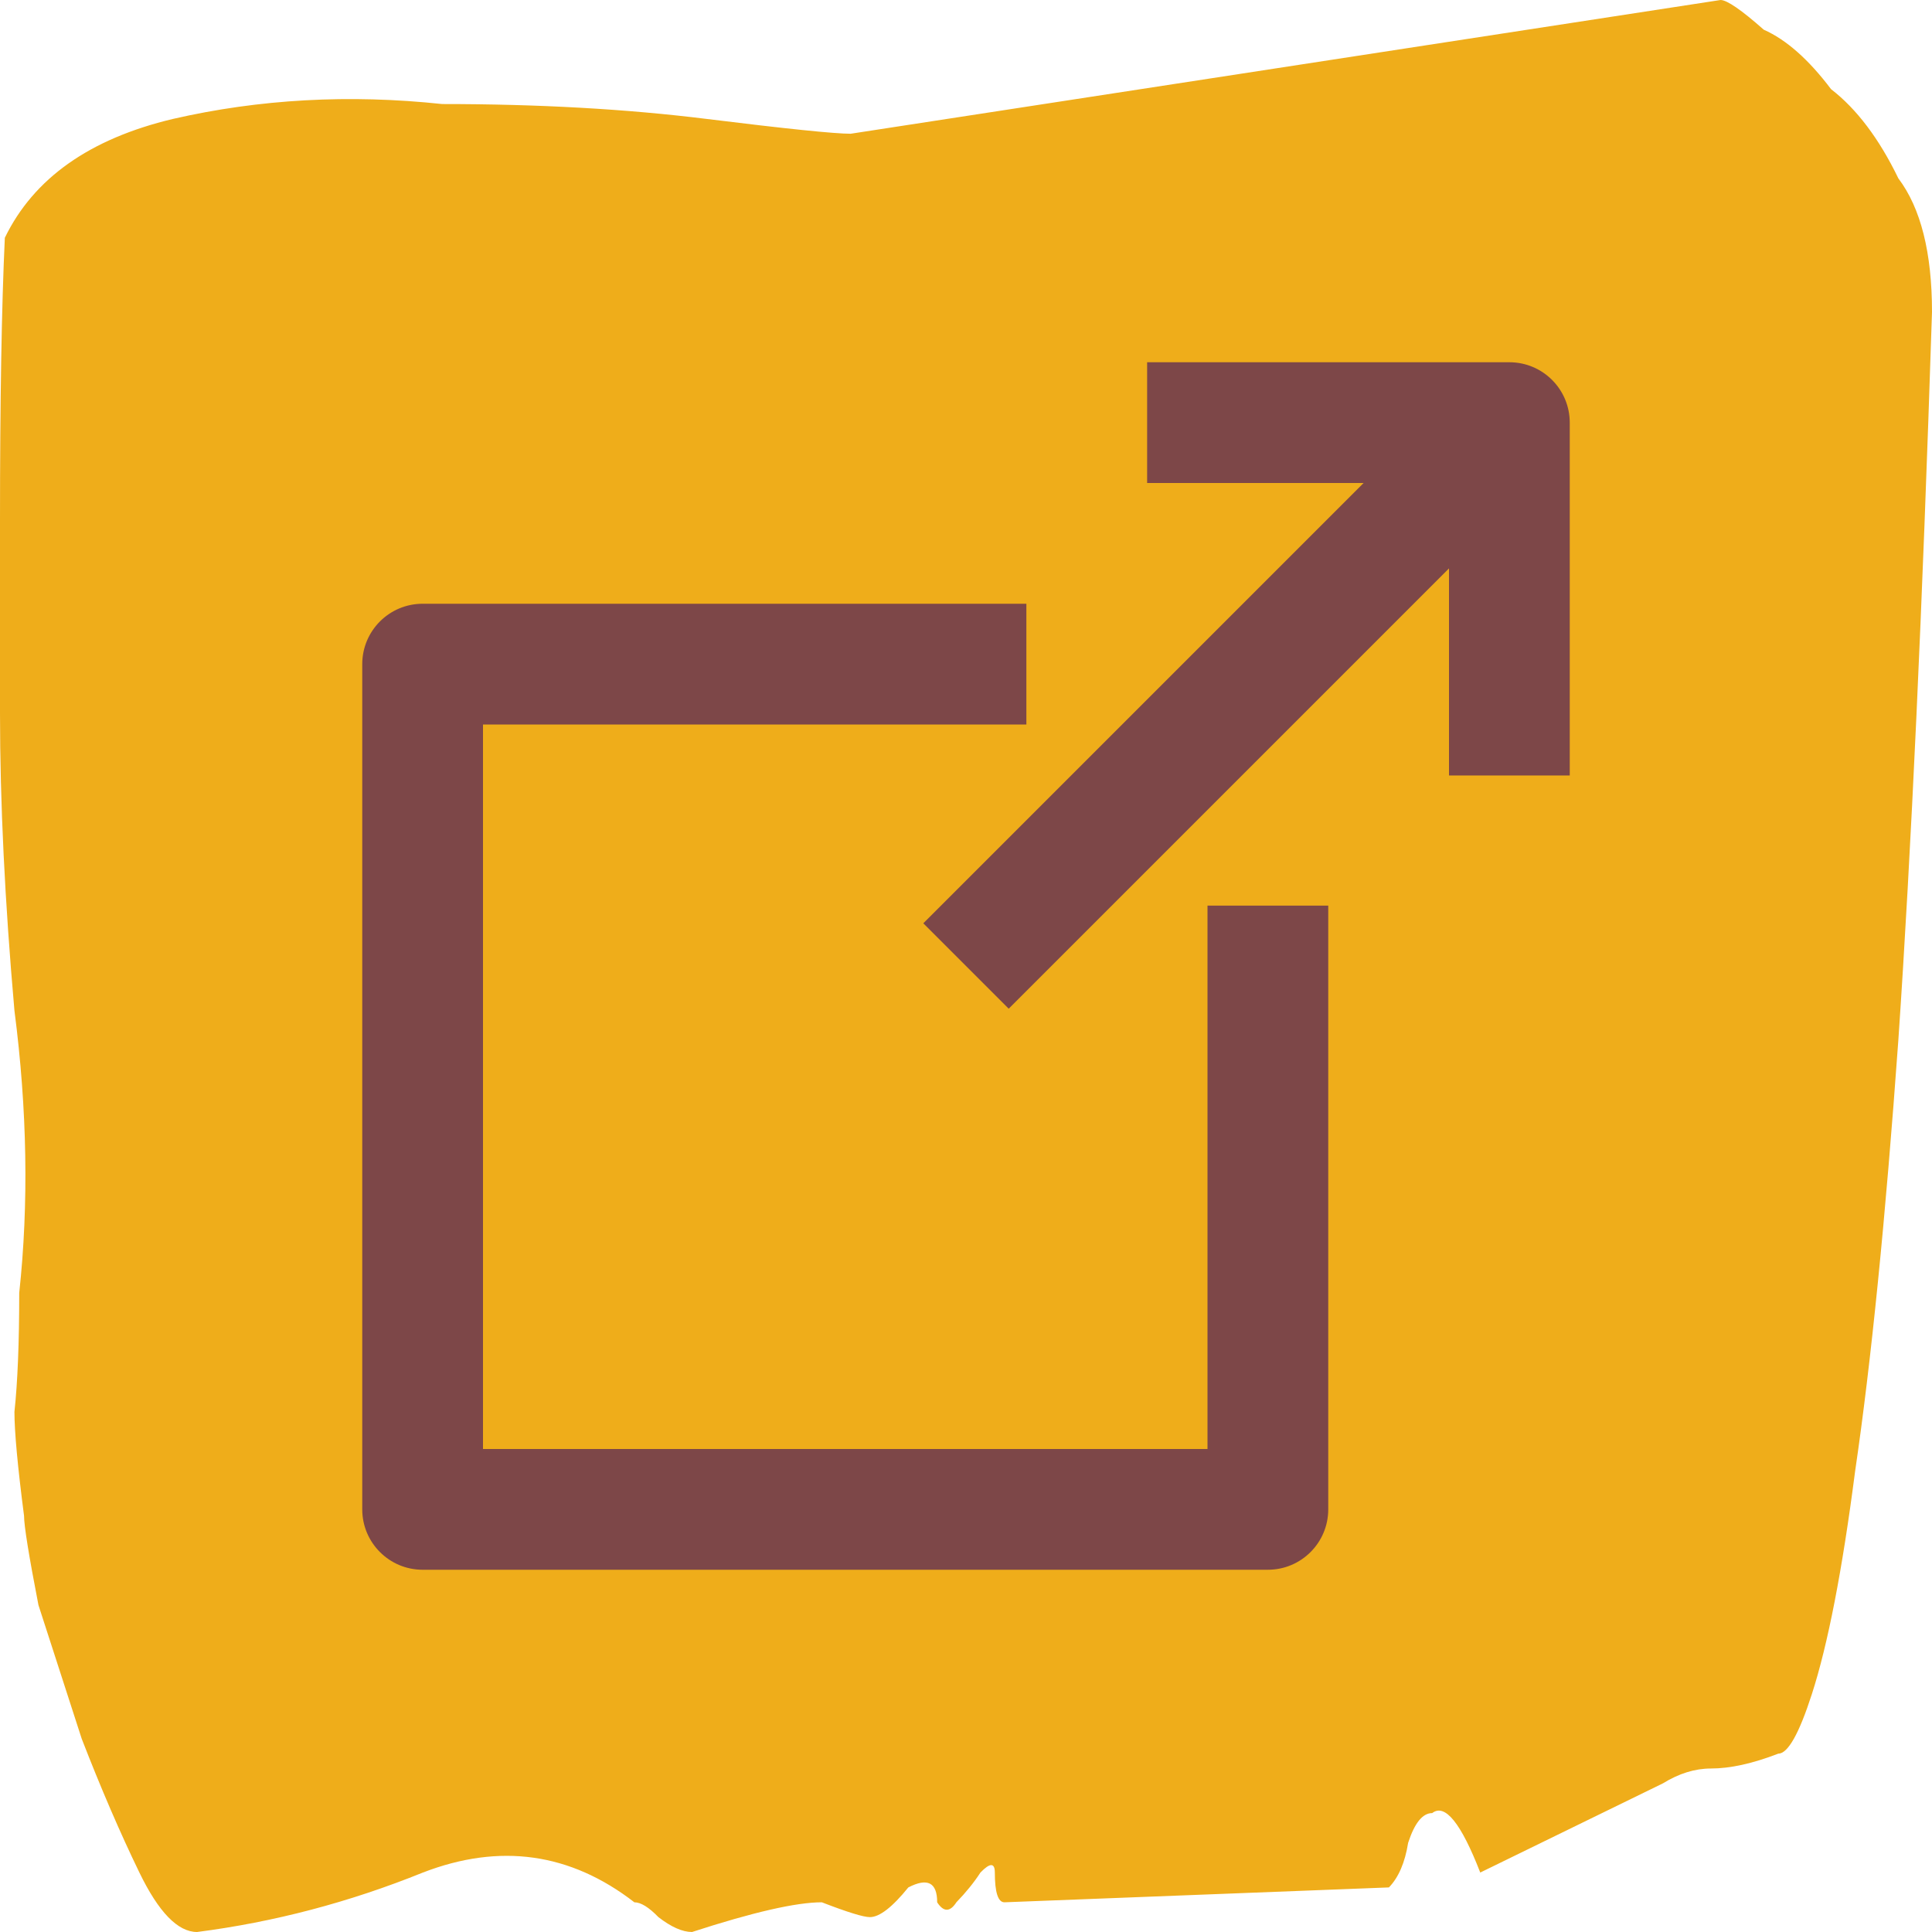
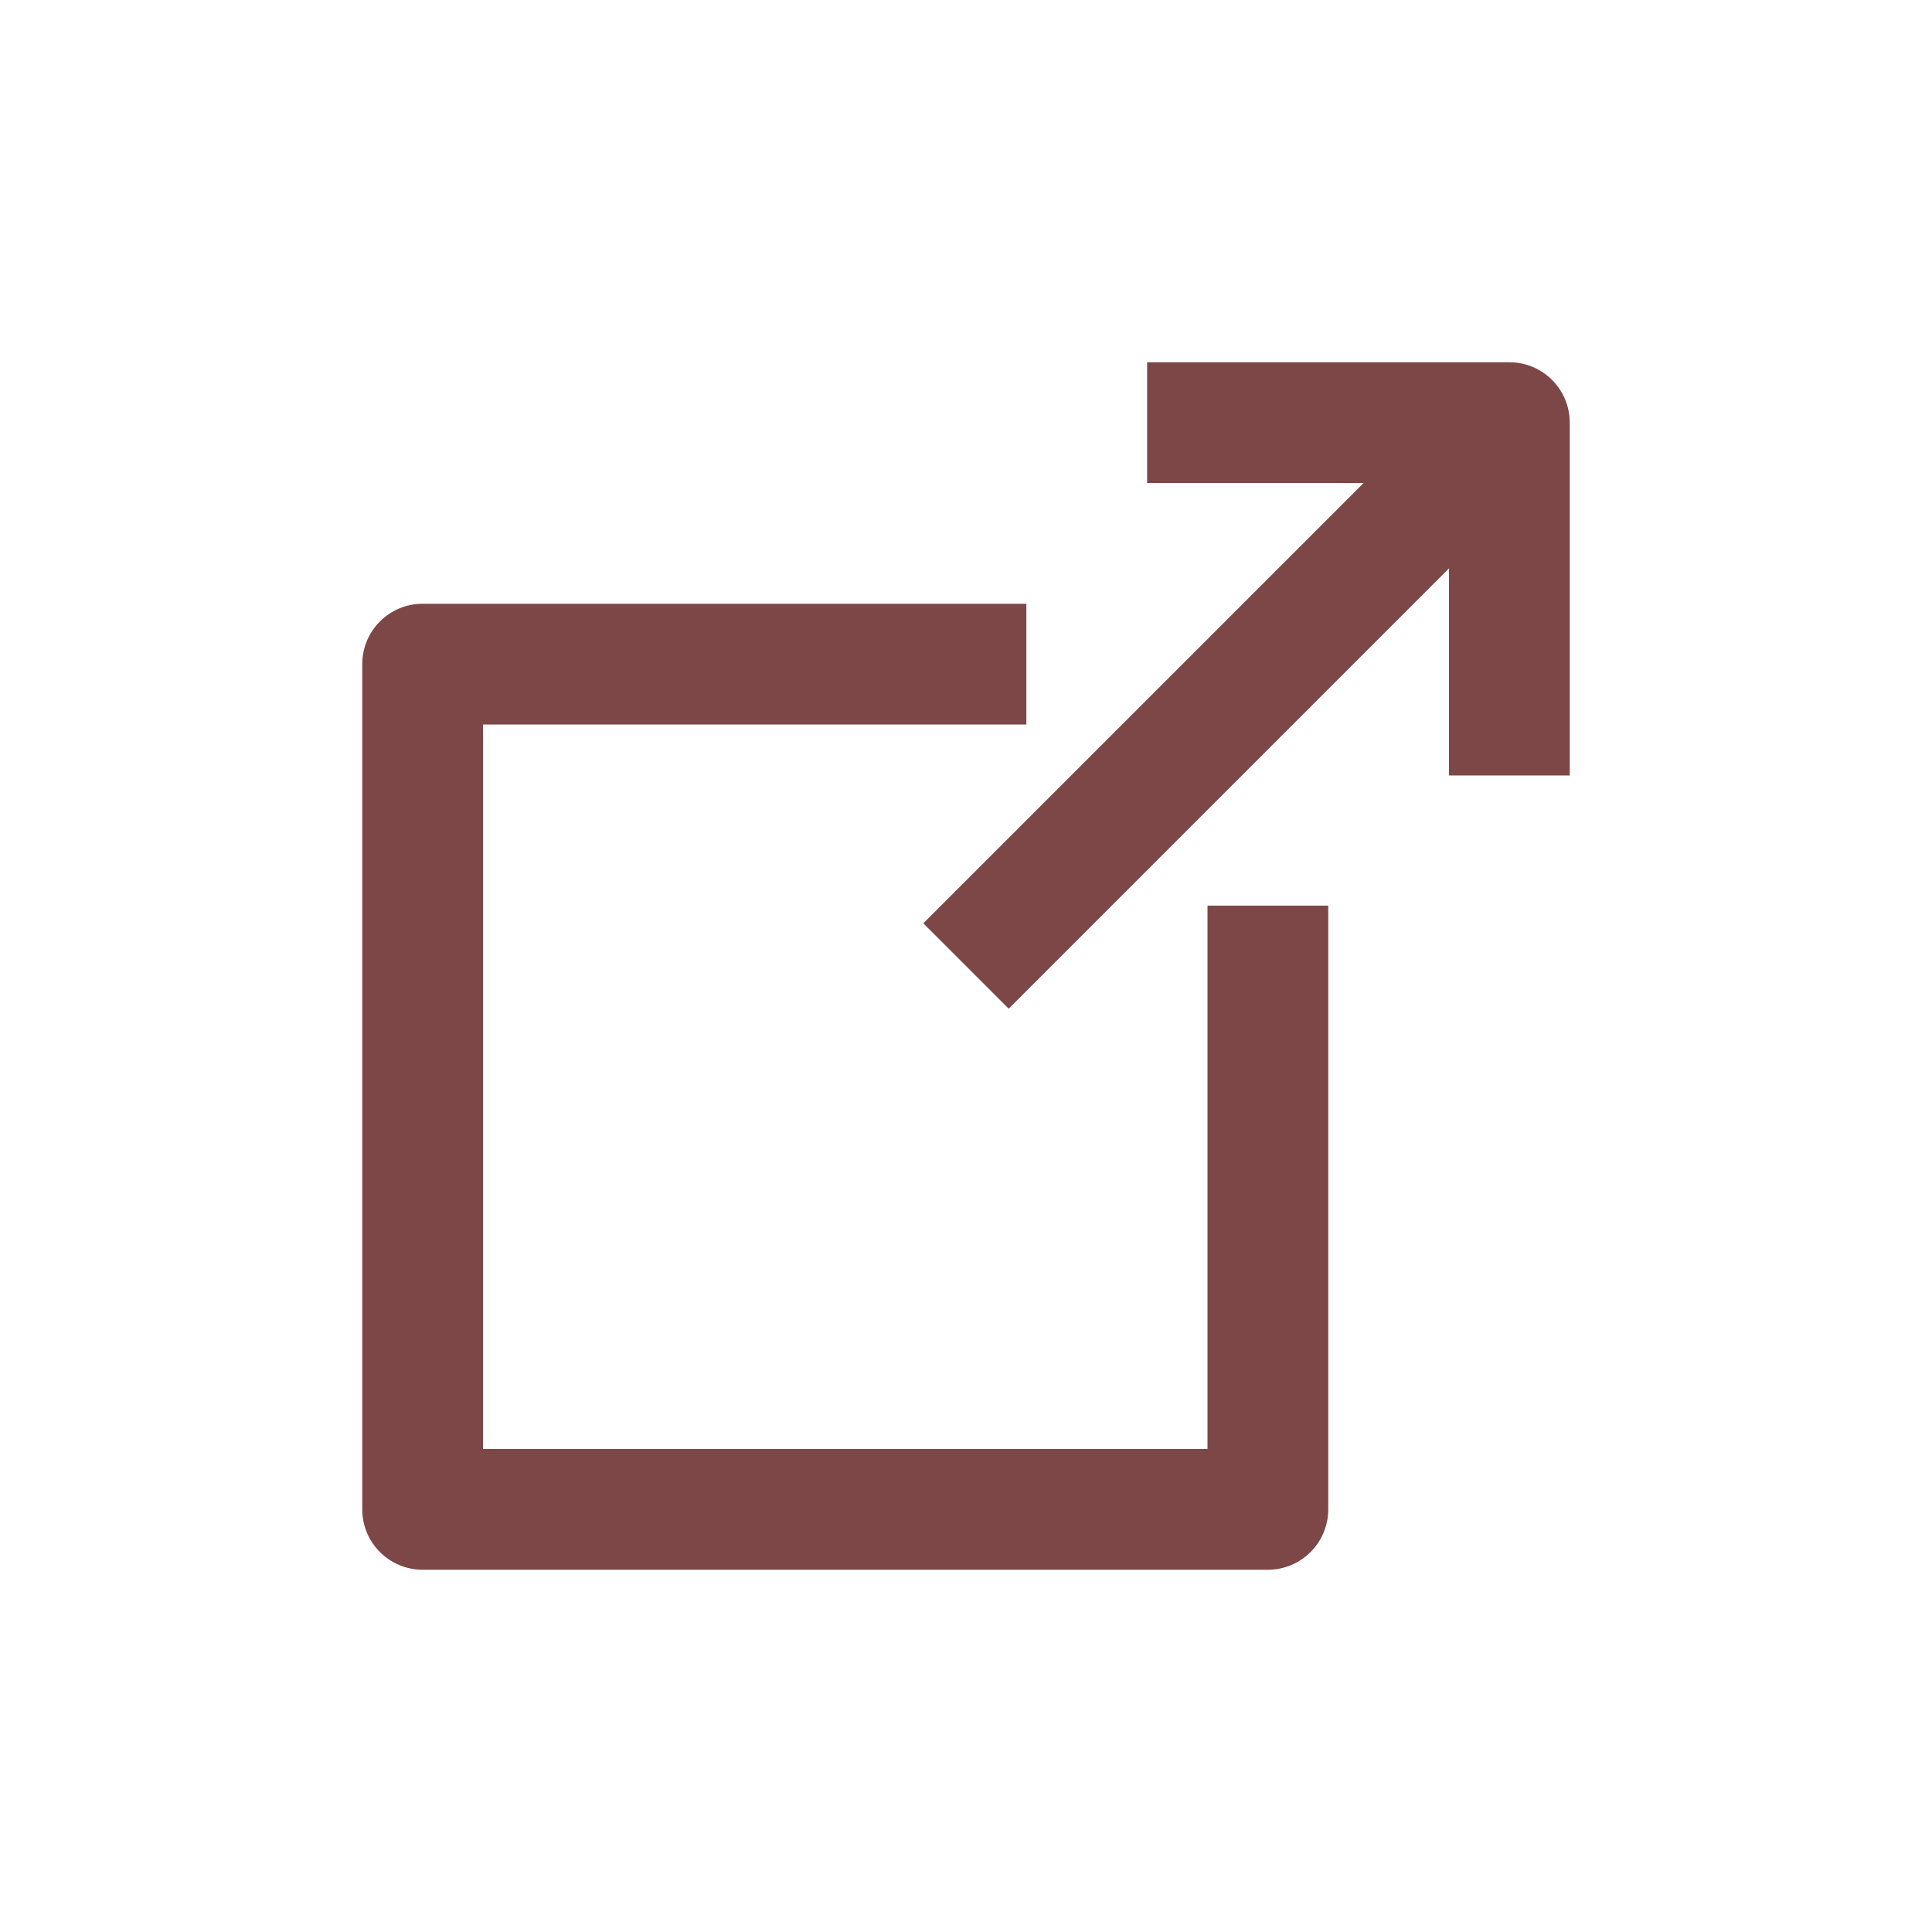
<svg xmlns="http://www.w3.org/2000/svg" width="40" height="40" viewBox="0 0 40 40" fill="none">
-   <path d="M0.498 31.385C0.365 30.359 0.299 29.641 0.299 29.231C0.365 28.615 0.398 27.795 0.398 26.769C0.597 24.923 0.564 22.974 0.299 20.923C0.1 18.667 0 16.615 0 14.769C0 14.359 0 13.026 0 10.769C0 8.308 0.033 6.359 0.1 4.923C0.697 3.692 1.857 2.872 3.582 2.462C5.373 2.051 7.231 1.949 9.154 2.154C11.144 2.154 12.969 2.256 14.627 2.462C16.285 2.667 17.28 2.769 17.612 2.769L35.622 0C35.755 0 36.053 0.205 36.517 0.615C36.982 0.821 37.446 1.231 37.91 1.846C38.441 2.256 38.906 2.872 39.303 3.692C39.768 4.308 40 5.231 40 6.462C39.801 12.615 39.569 17.641 39.303 21.538C39.038 25.231 38.74 28.205 38.408 30.462C38.143 32.513 37.844 34.051 37.512 35.077C37.247 35.898 37.015 36.308 36.816 36.308C36.285 36.513 35.821 36.615 35.423 36.615C35.091 36.615 34.76 36.718 34.428 36.923L30.647 38.769C30.249 37.744 29.917 37.333 29.652 37.538C29.453 37.538 29.287 37.744 29.154 38.154C29.088 38.564 28.955 38.872 28.756 39.077L20.796 39.385C20.663 39.385 20.597 39.179 20.597 38.769C20.597 38.564 20.497 38.564 20.299 38.769C20.166 38.974 20 39.179 19.801 39.385C19.668 39.59 19.536 39.59 19.403 39.385C19.403 38.974 19.204 38.872 18.806 39.077C18.474 39.487 18.209 39.692 18.01 39.692C17.877 39.692 17.546 39.59 17.015 39.385C16.484 39.385 15.589 39.59 14.328 40C14.129 40 13.897 39.897 13.632 39.692C13.433 39.487 13.267 39.385 13.134 39.385C11.808 38.359 10.348 38.154 8.756 38.769C7.231 39.385 5.672 39.795 4.08 40C3.682 40 3.284 39.59 2.886 38.769C2.488 37.949 2.09 37.026 1.692 36C1.36 34.974 1.061 34.051 0.796 33.231C0.597 32.205 0.498 31.59 0.498 31.385Z" fill="#EFAD1A" />
  <path fill-rule="evenodd" clip-rule="evenodd" d="M23.75 7.5H31.25C31.941 7.5 32.5 8.06 32.5 8.75V16.055H30V11.768L20.884 20.884L19.116 19.116L28.232 10H23.75V7.5Z" fill="#7D4748" />
  <path fill-rule="evenodd" clip-rule="evenodd" d="M7.5 13.75C7.5 13.06 8.06 12.5 8.75 12.5H21.25V15H10V30H25V18.75H27.5V31.25C27.5 31.94 26.94 32.5 26.25 32.5H8.75C8.06 32.5 7.5 31.94 7.5 31.25V13.75Z" fill="#7D4748" />
</svg>